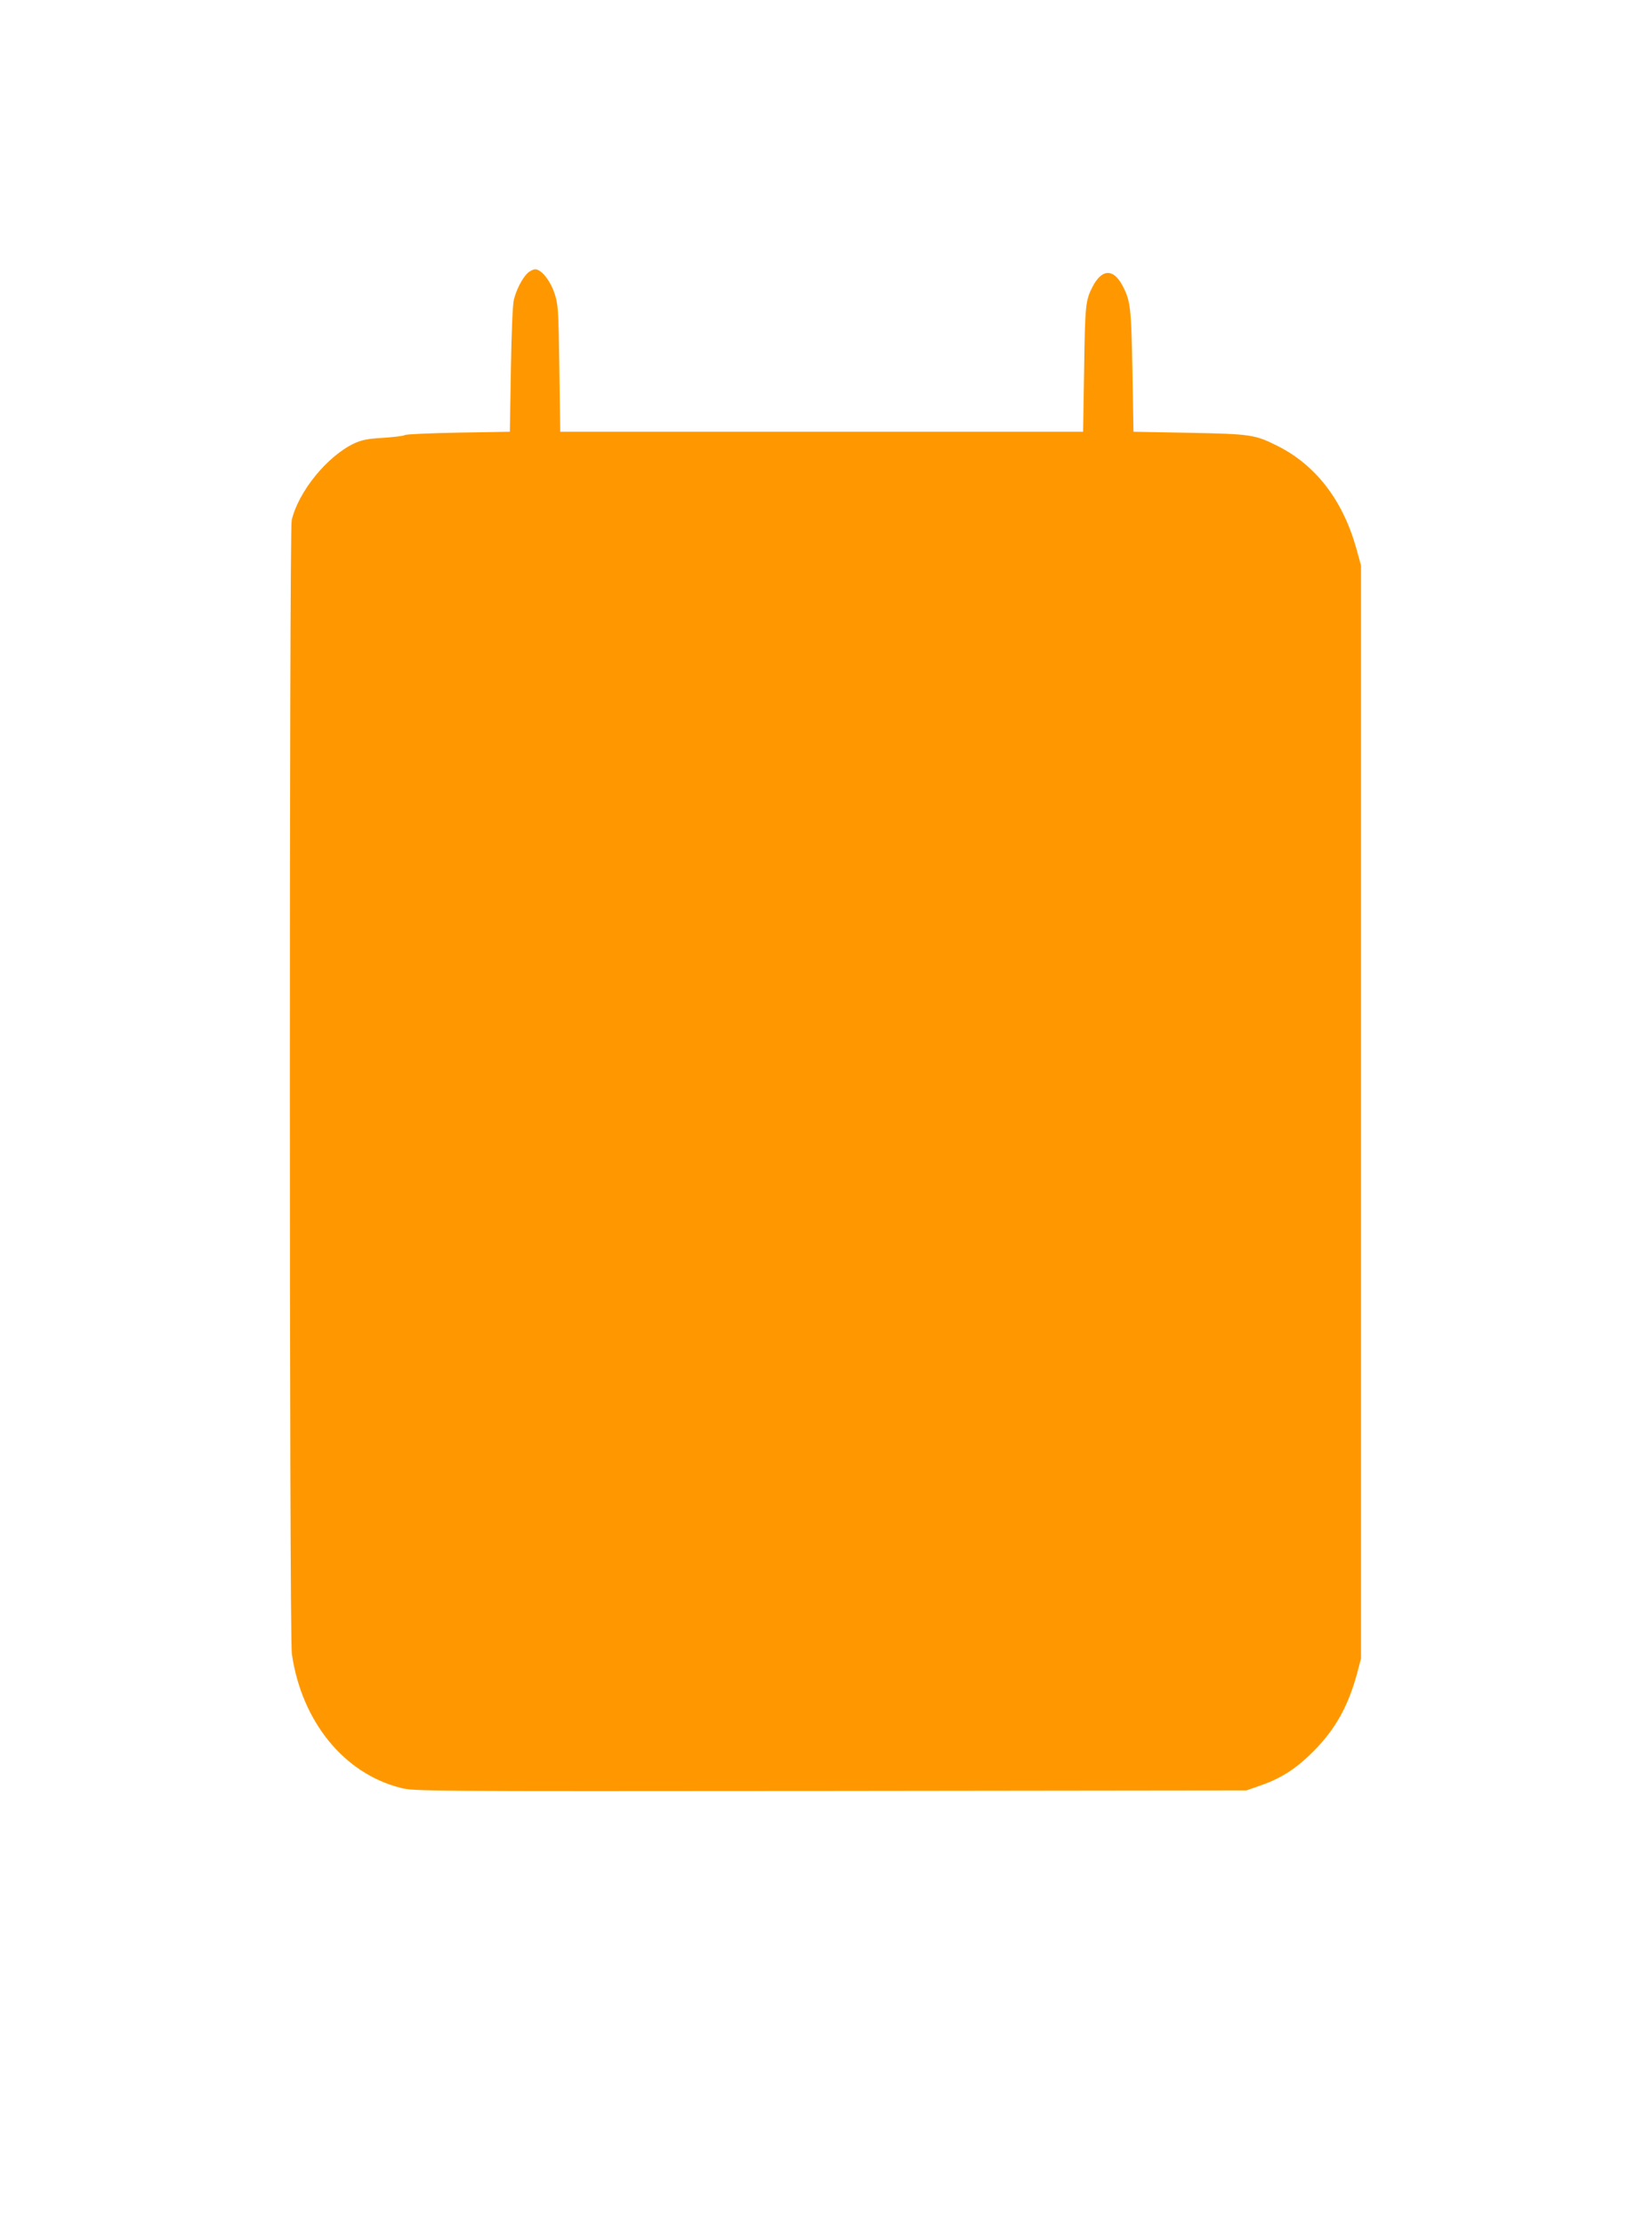
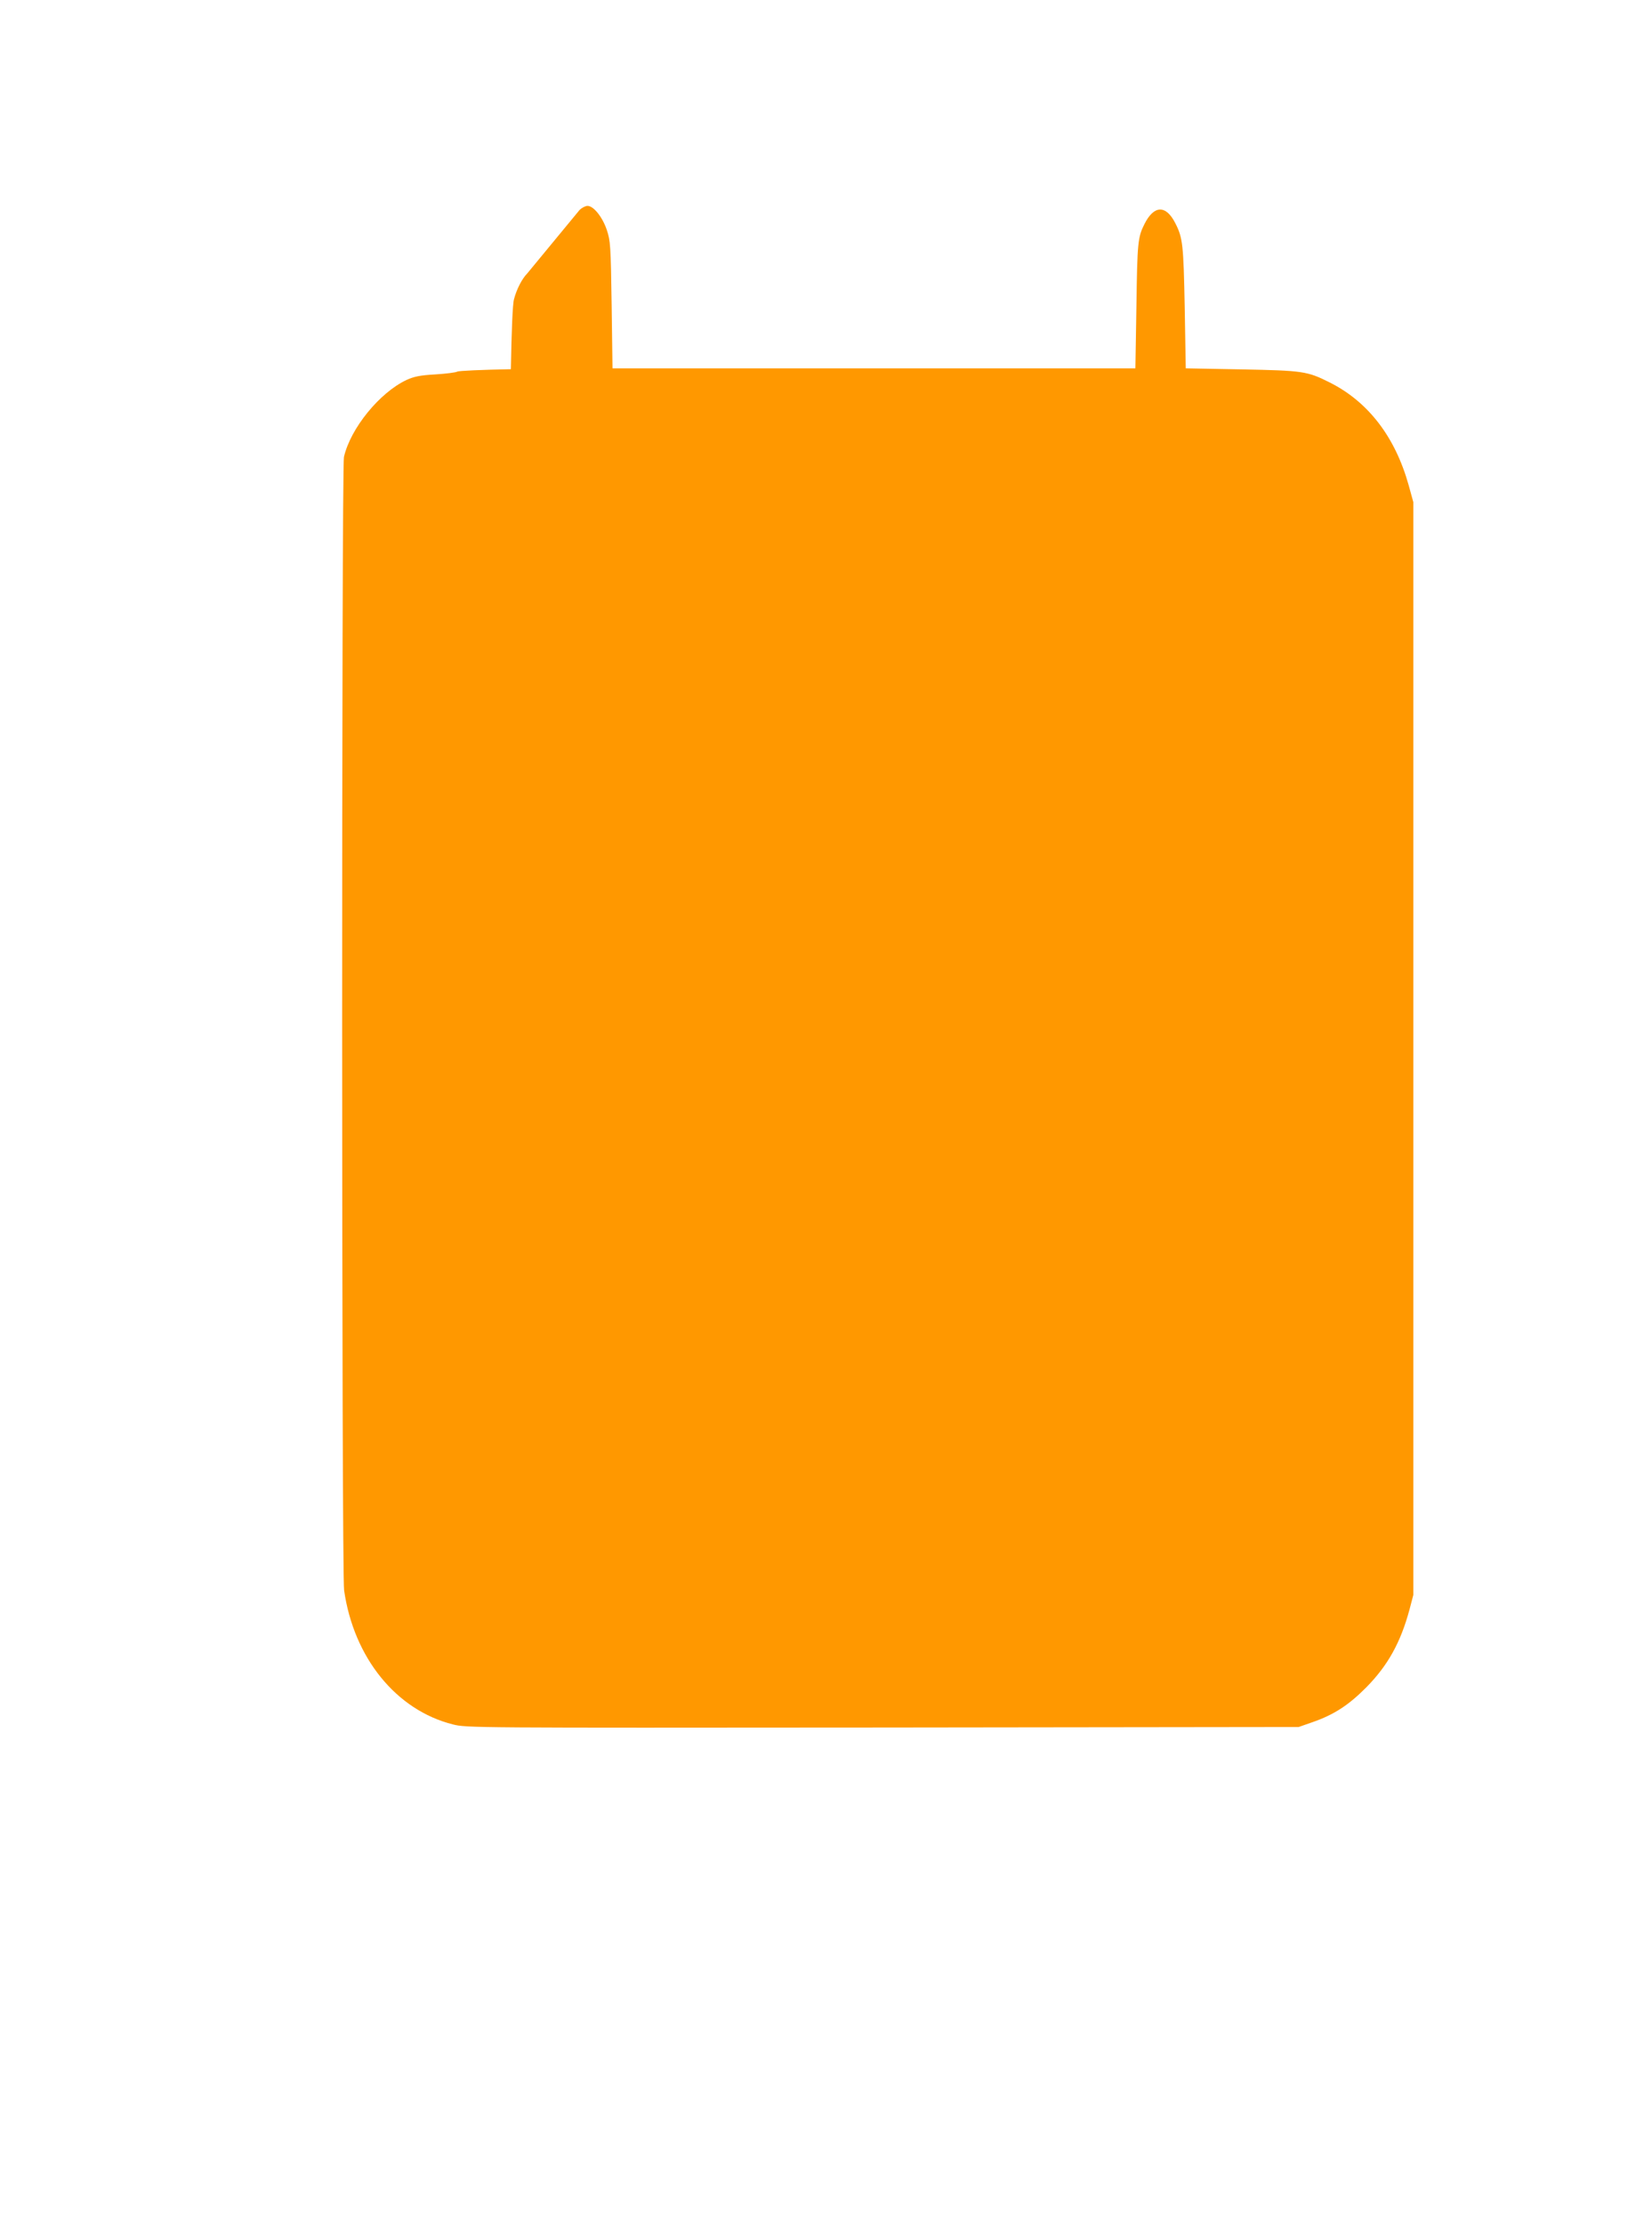
<svg xmlns="http://www.w3.org/2000/svg" version="1.0" width="951pt" height="1280pt" viewBox="0 0 951 1280" preserveAspectRatio="xMidYMid meet">
  <g transform="translate(0,1280) scale(0.1,-0.1)" fill="#ff9800" stroke="none">
-     <path d="M3035 11226 c-29 -29 -61 -90 -76 -148 -8 -27 -14 -177 -18 -403 l-6 -360 -295 -5 c-162 -3 -301 -9 -309 -14 -8 -5 -64 -12 -126 -16 -89 -5 -122 -12 -166 -32 -155 -73 -322 -278 -360 -443 -14 -64 -14 -6422 1 -6524 56 -388 300 -689 626 -771 78 -20 104 -20 2474 -18 l2395 3 80 28 c124 43 209 99 310 201 124 126 197 258 248 447 l22 84 0 3145 0 3145 -27 98 c-78 278 -233 480 -455 591 -129 65 -155 68 -508 75 l-320 6 -6 350 c-7 362 -11 401 -54 485 -54 107 -123 105 -178 -5 -38 -75 -41 -107 -46 -470 l-6 -360 -1505 0 -1505 0 -5 365 c-5 344 -7 369 -28 432 -25 74 -76 138 -111 138 -12 0 -33 -11 -46 -24z" />
+     <path d="M3035 11226 c-29 -29 -61 -90 -76 -148 -8 -27 -14 -177 -18 -403 c-162 -3 -301 -9 -309 -14 -8 -5 -64 -12 -126 -16 -89 -5 -122 -12 -166 -32 -155 -73 -322 -278 -360 -443 -14 -64 -14 -6422 1 -6524 56 -388 300 -689 626 -771 78 -20 104 -20 2474 -18 l2395 3 80 28 c124 43 209 99 310 201 124 126 197 258 248 447 l22 84 0 3145 0 3145 -27 98 c-78 278 -233 480 -455 591 -129 65 -155 68 -508 75 l-320 6 -6 350 c-7 362 -11 401 -54 485 -54 107 -123 105 -178 -5 -38 -75 -41 -107 -46 -470 l-6 -360 -1505 0 -1505 0 -5 365 c-5 344 -7 369 -28 432 -25 74 -76 138 -111 138 -12 0 -33 -11 -46 -24z" />
  </g>
</svg>